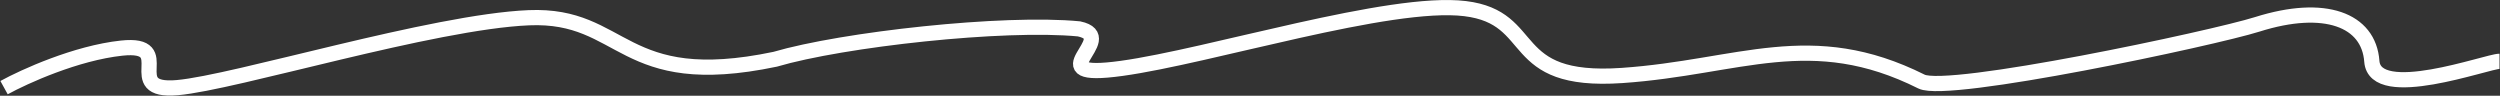
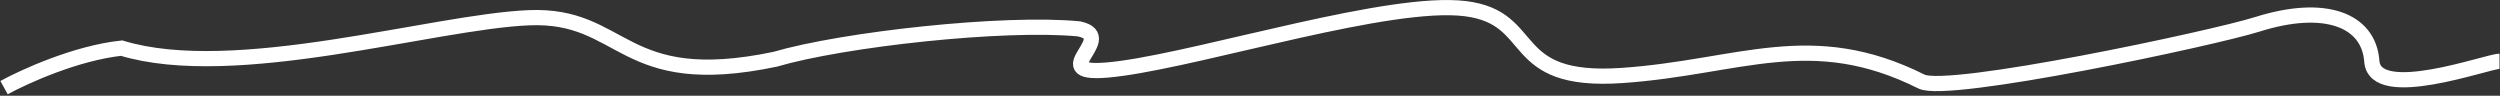
<svg xmlns="http://www.w3.org/2000/svg" width="4935" height="189" viewBox="0 0 4935 189" fill="none">
  <rect x="0" y="0" width="4935" height="189" fill="#333333" stroke="none" />
-   <path d="M8 172.998C48 150.998 150.4 104.598 240 94.999C352 82.999 236 182.998 350 172.998C464 162.998 854 42.999 1044 34.999C1234 26.999 1224 180.999 1530 116.999C1664 77.666 1981.2 42.599 2130 56.998C2214 74.998 2040 158.995 2214 134.997C2388 110.999 2744 -1 2892 16.999C3040 34.999 2970 165 3202 149C3434 133 3574.73 51.864 3793 161C3845 187 4367.82 75.848 4456 48C4589 6 4676 39 4682 121C4688 203 4910 121 4934 121" stroke="white" stroke-width="30" />
+   <path d="M8 172.998C48 150.998 150.4 104.598 240 94.999C464 162.998 854 42.999 1044 34.999C1234 26.999 1224 180.999 1530 116.999C1664 77.666 1981.2 42.599 2130 56.998C2214 74.998 2040 158.995 2214 134.997C2388 110.999 2744 -1 2892 16.999C3040 34.999 2970 165 3202 149C3434 133 3574.73 51.864 3793 161C3845 187 4367.82 75.848 4456 48C4589 6 4676 39 4682 121C4688 203 4910 121 4934 121" stroke="white" stroke-width="30" />
</svg>